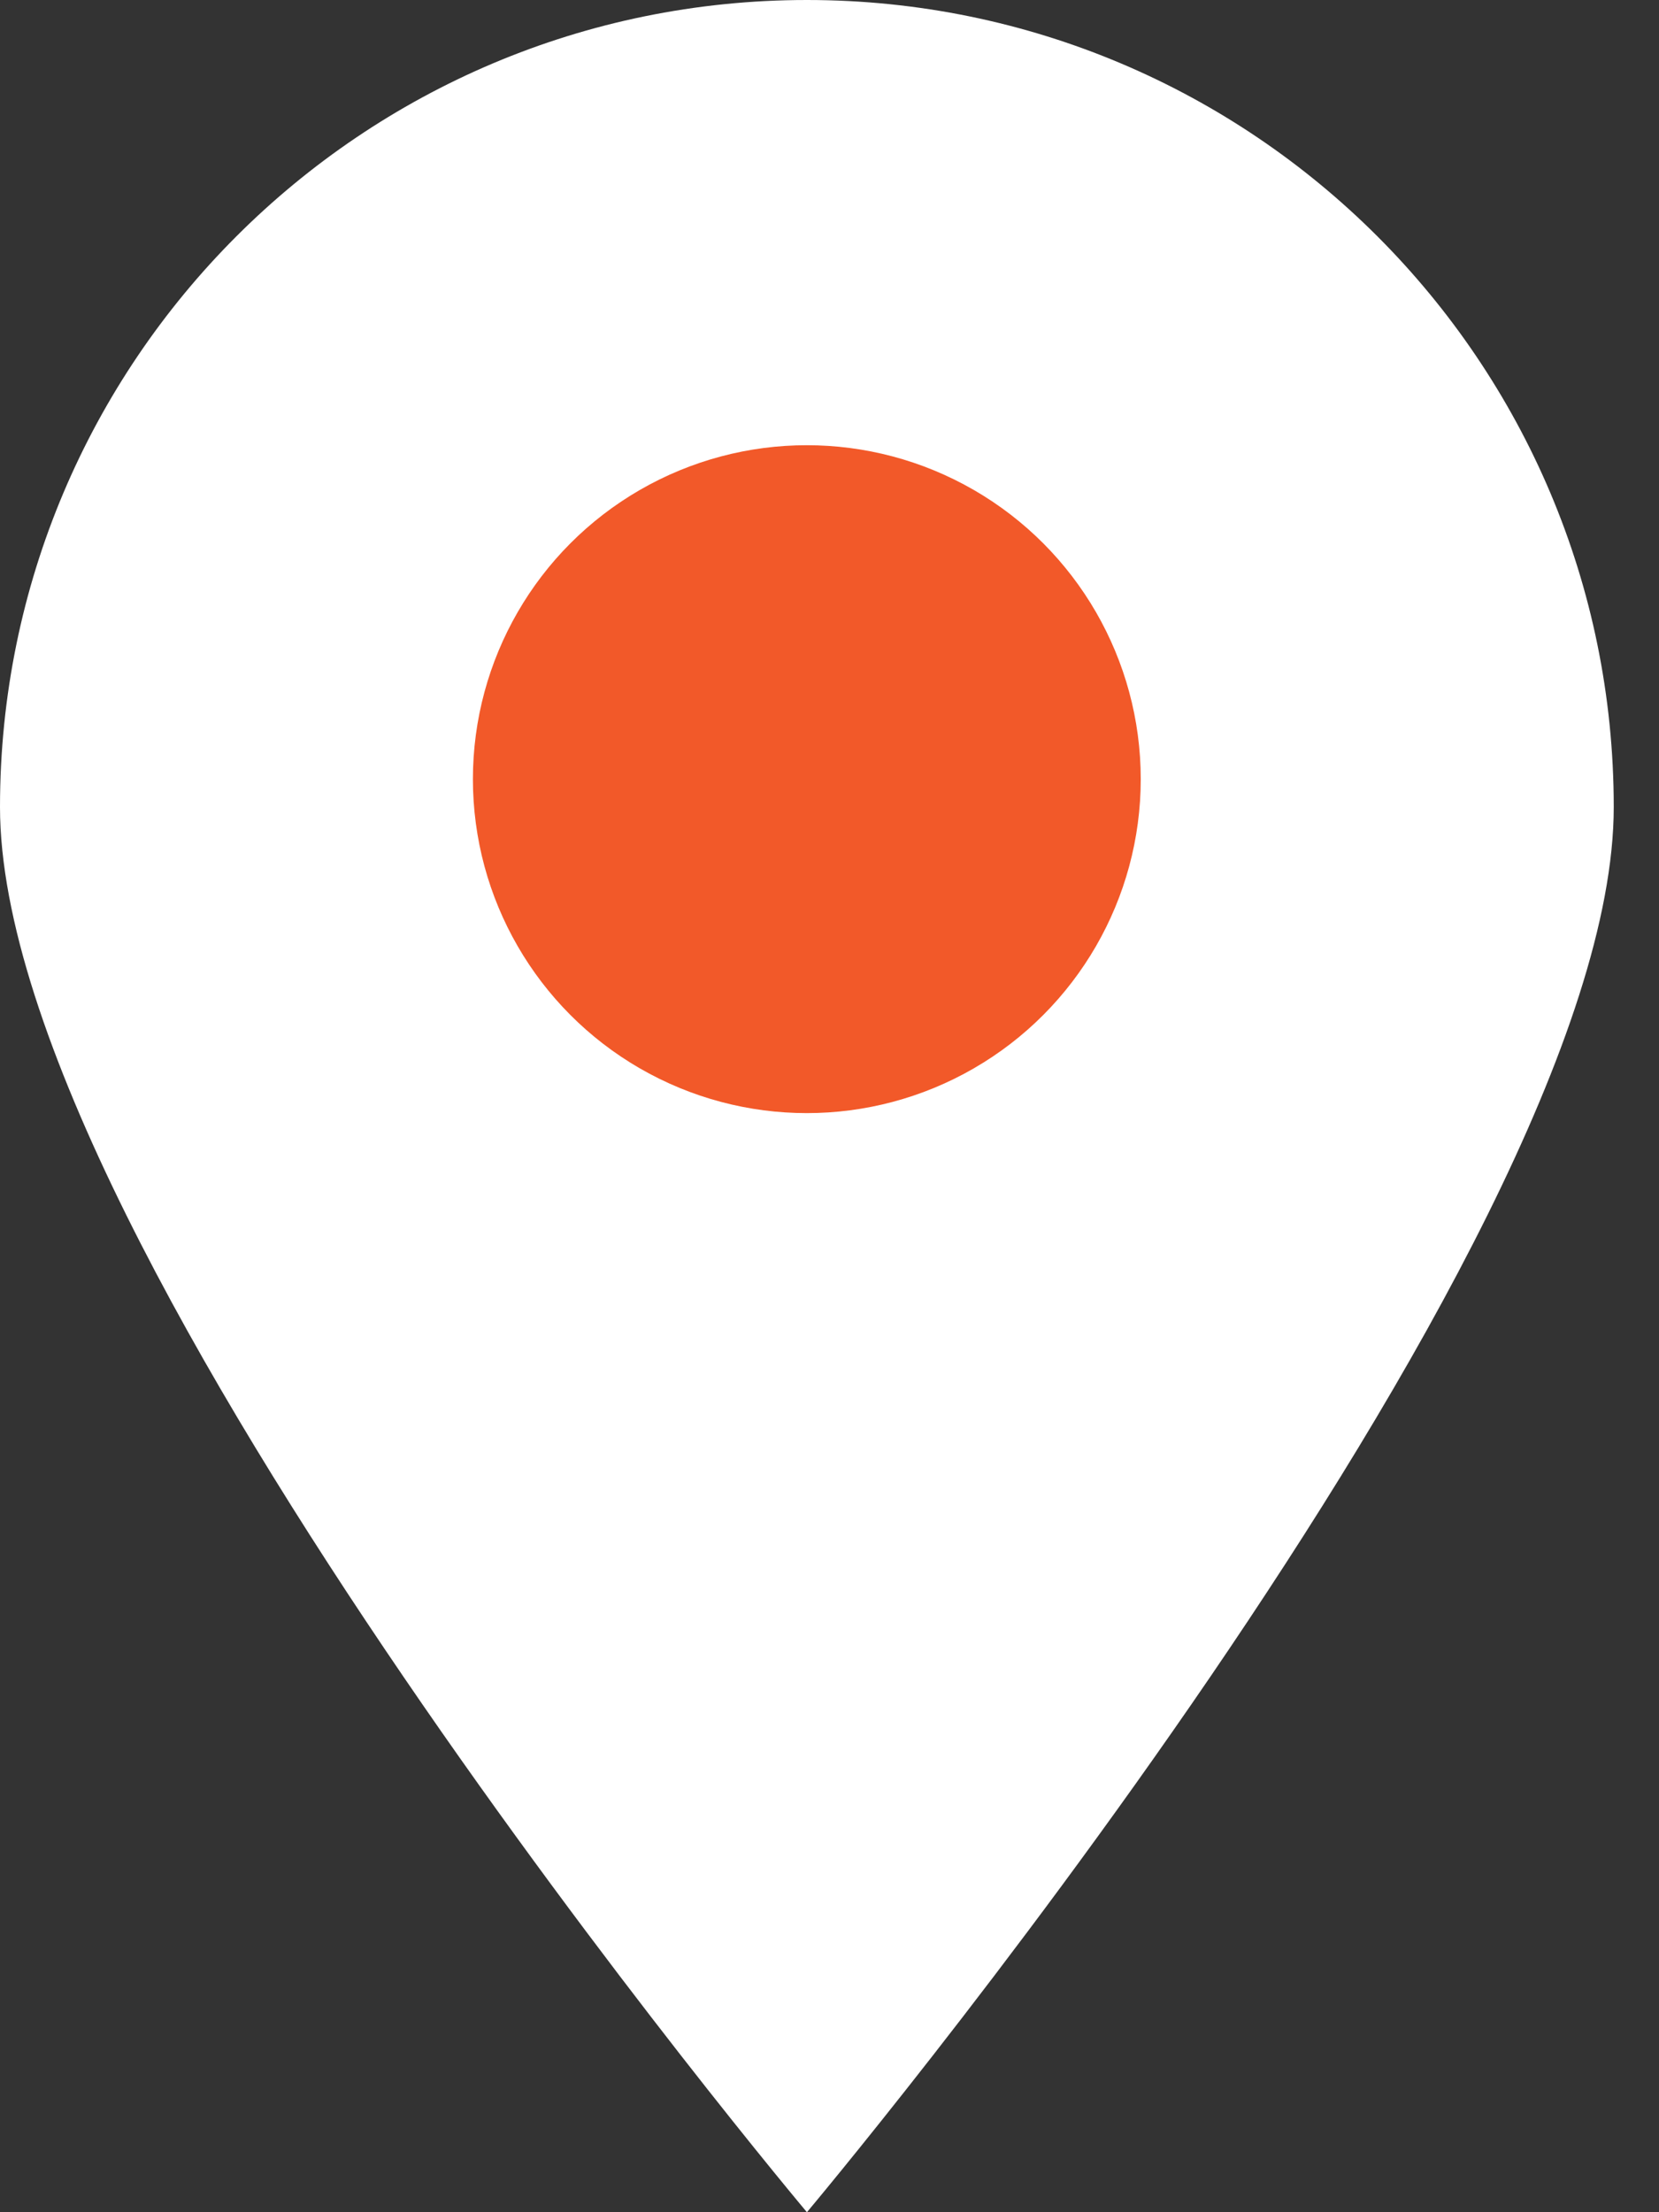
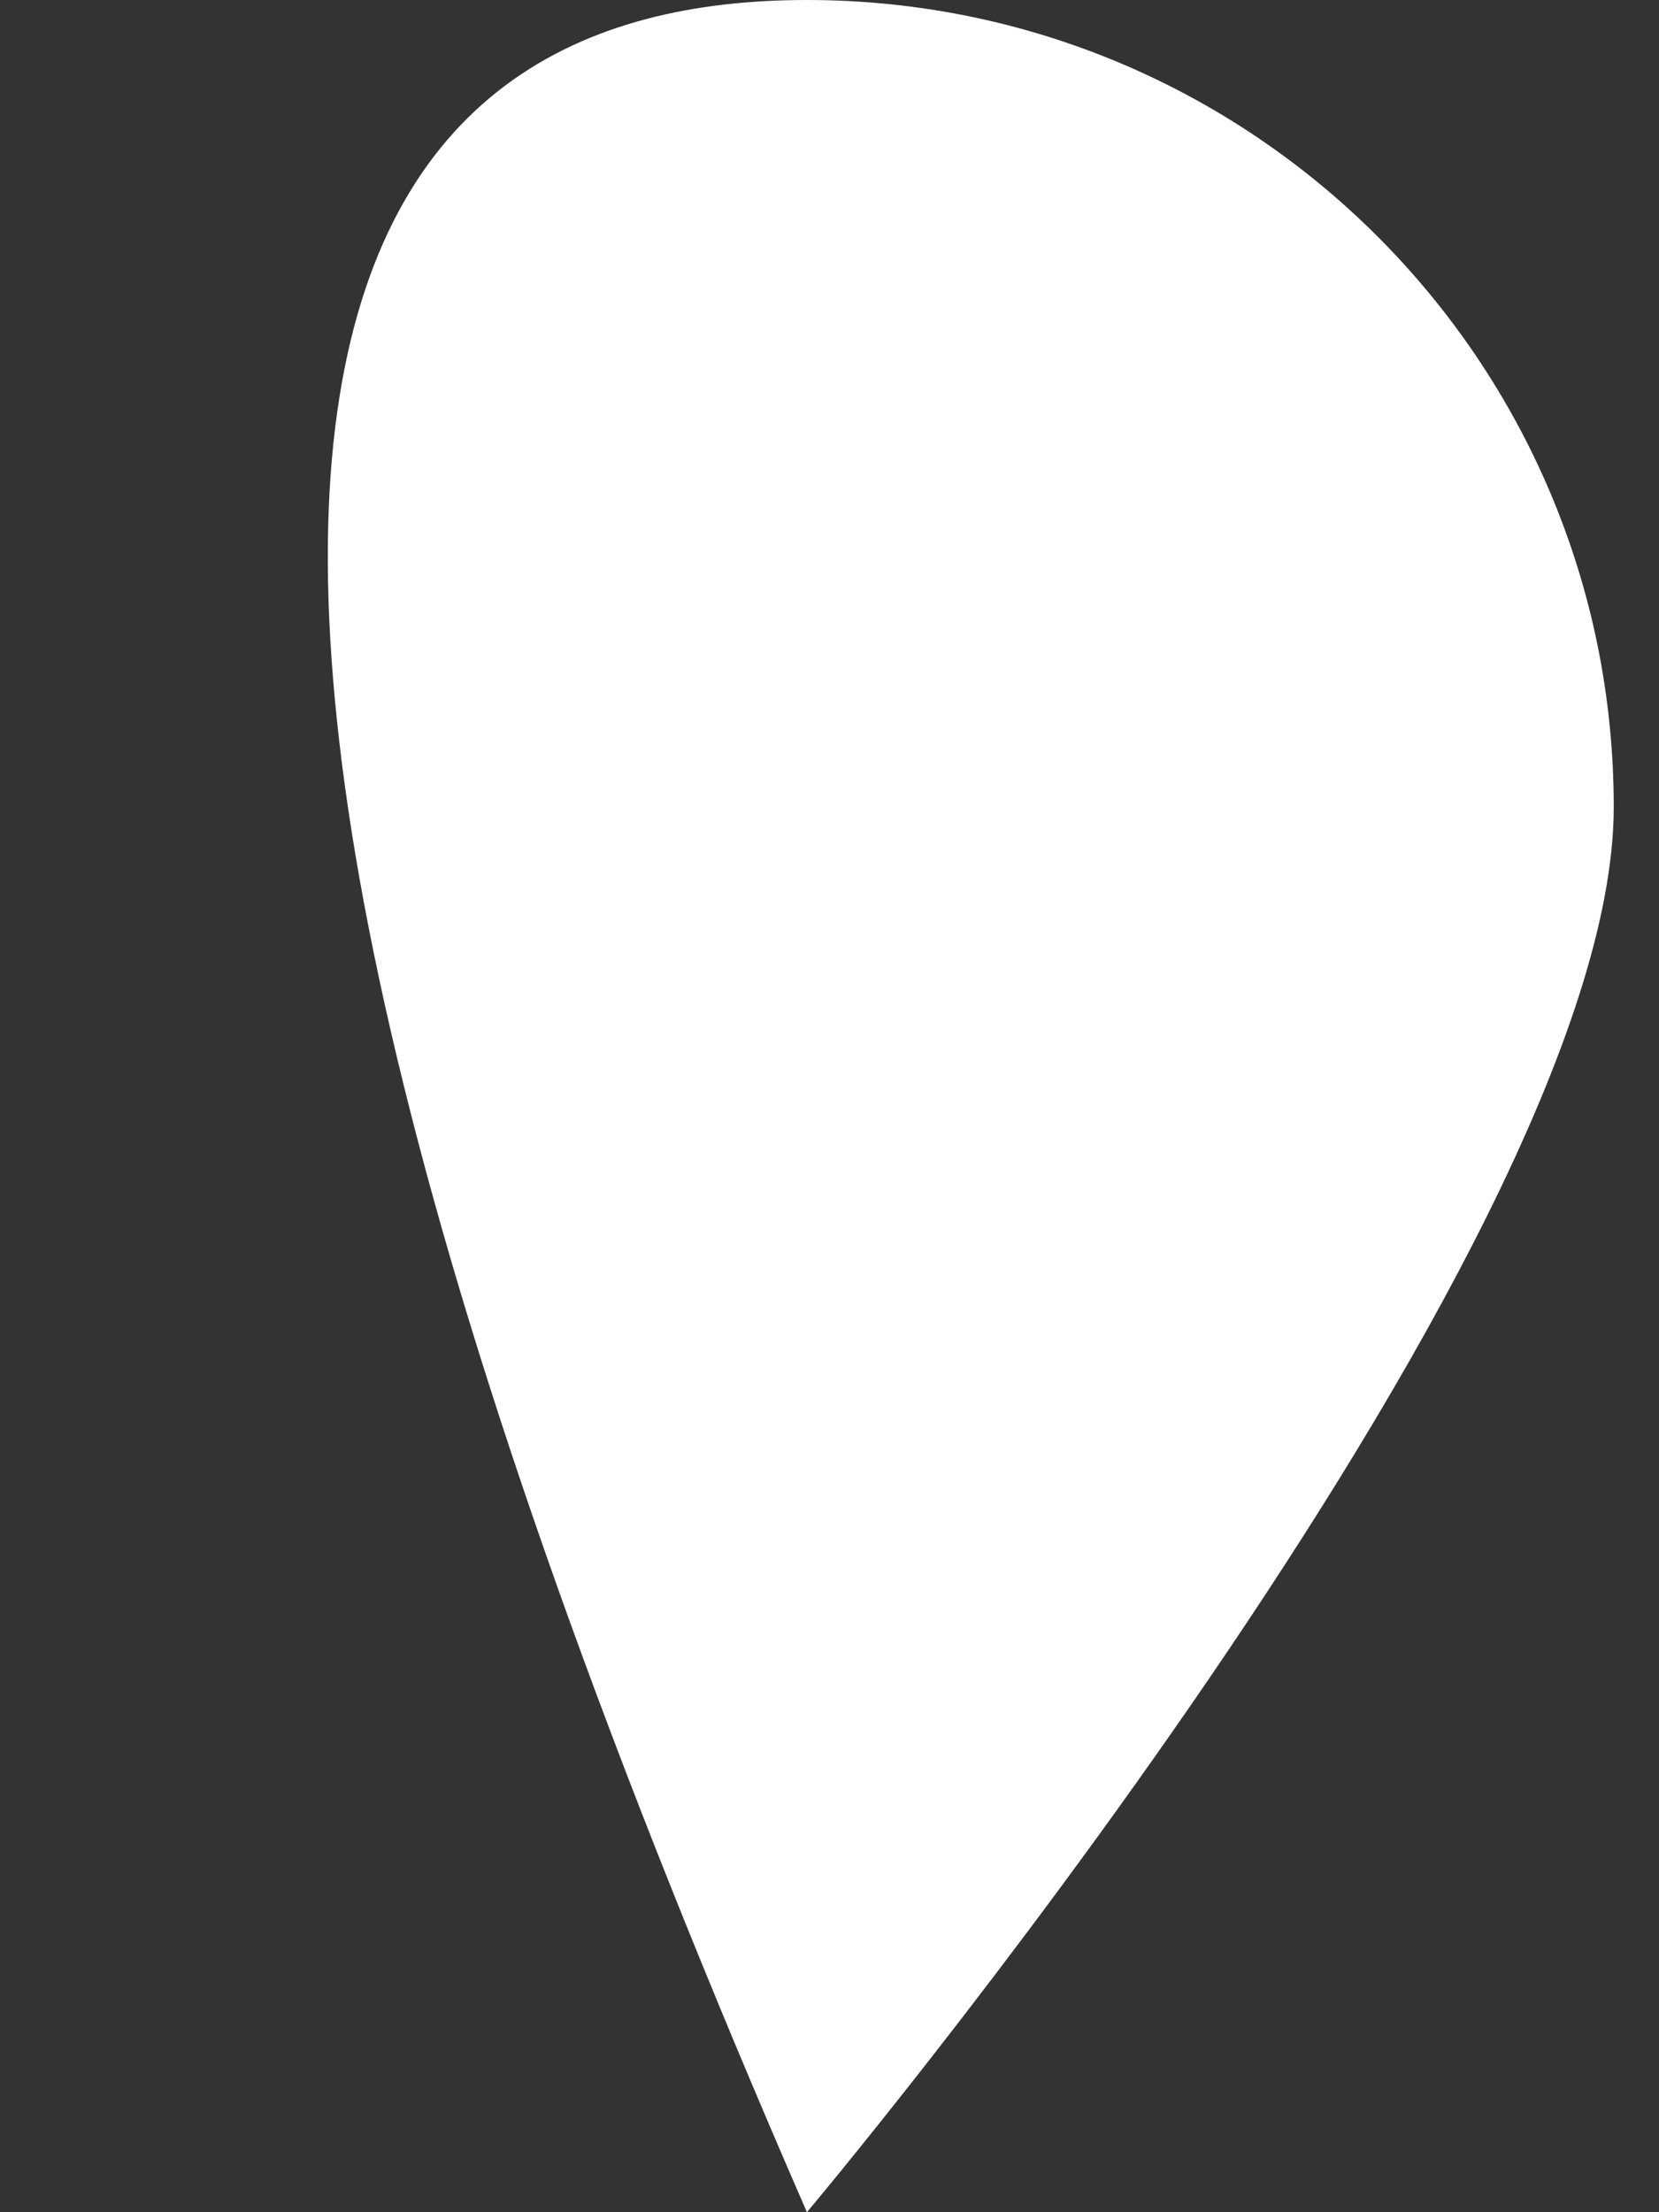
<svg xmlns="http://www.w3.org/2000/svg" width="18" height="24" viewBox="0 0 18 24" fill="none">
  <rect x="0" y="0" width="18" height="24" fill="#333333" stroke="none" />
-   <path d="M17.509 8.755C17.509 13.59 8.755 24 8.755 24C8.755 24 0 13.59 0 8.755C0 3.92 3.92 0 8.755 0C13.59 0 17.509 3.92 17.509 8.755Z" fill="white" />
-   <circle cx="8.754" cy="8.453" r="3.623" fill="#F25929" />
+   <path d="M17.509 8.755C17.509 13.59 8.755 24 8.755 24C0 3.92 3.92 0 8.755 0C13.59 0 17.509 3.92 17.509 8.755Z" fill="white" />
</svg>